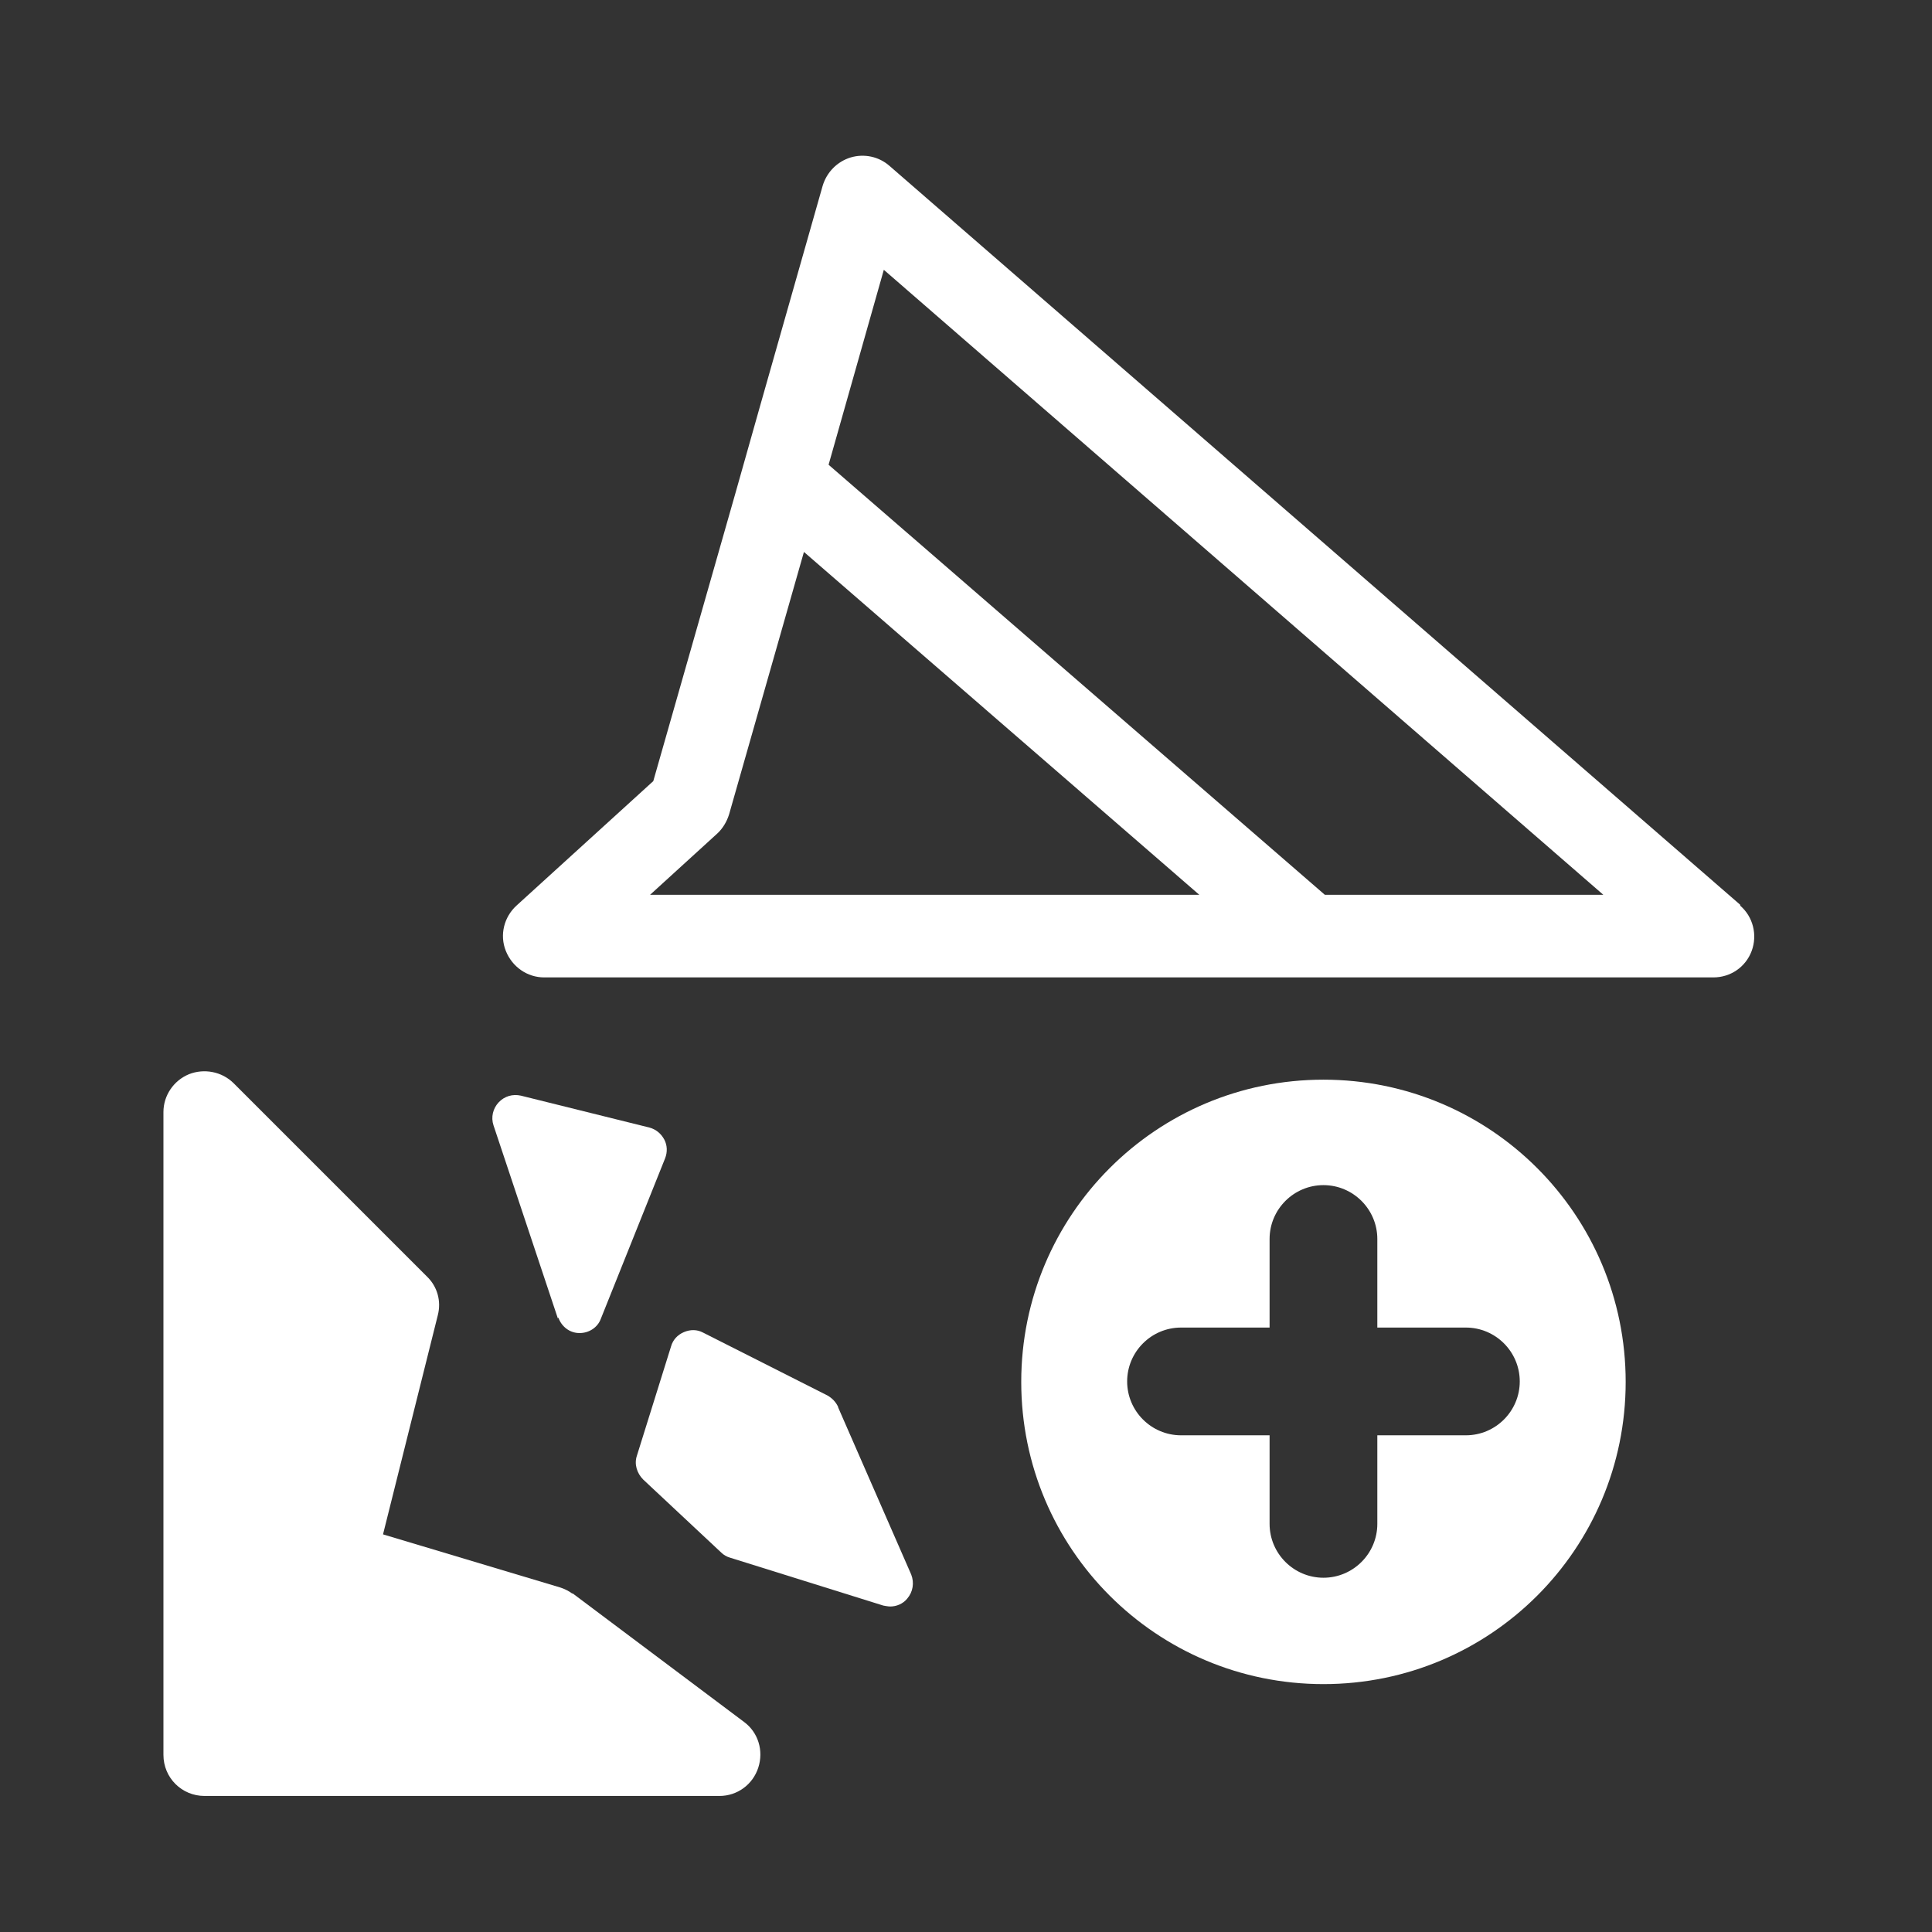
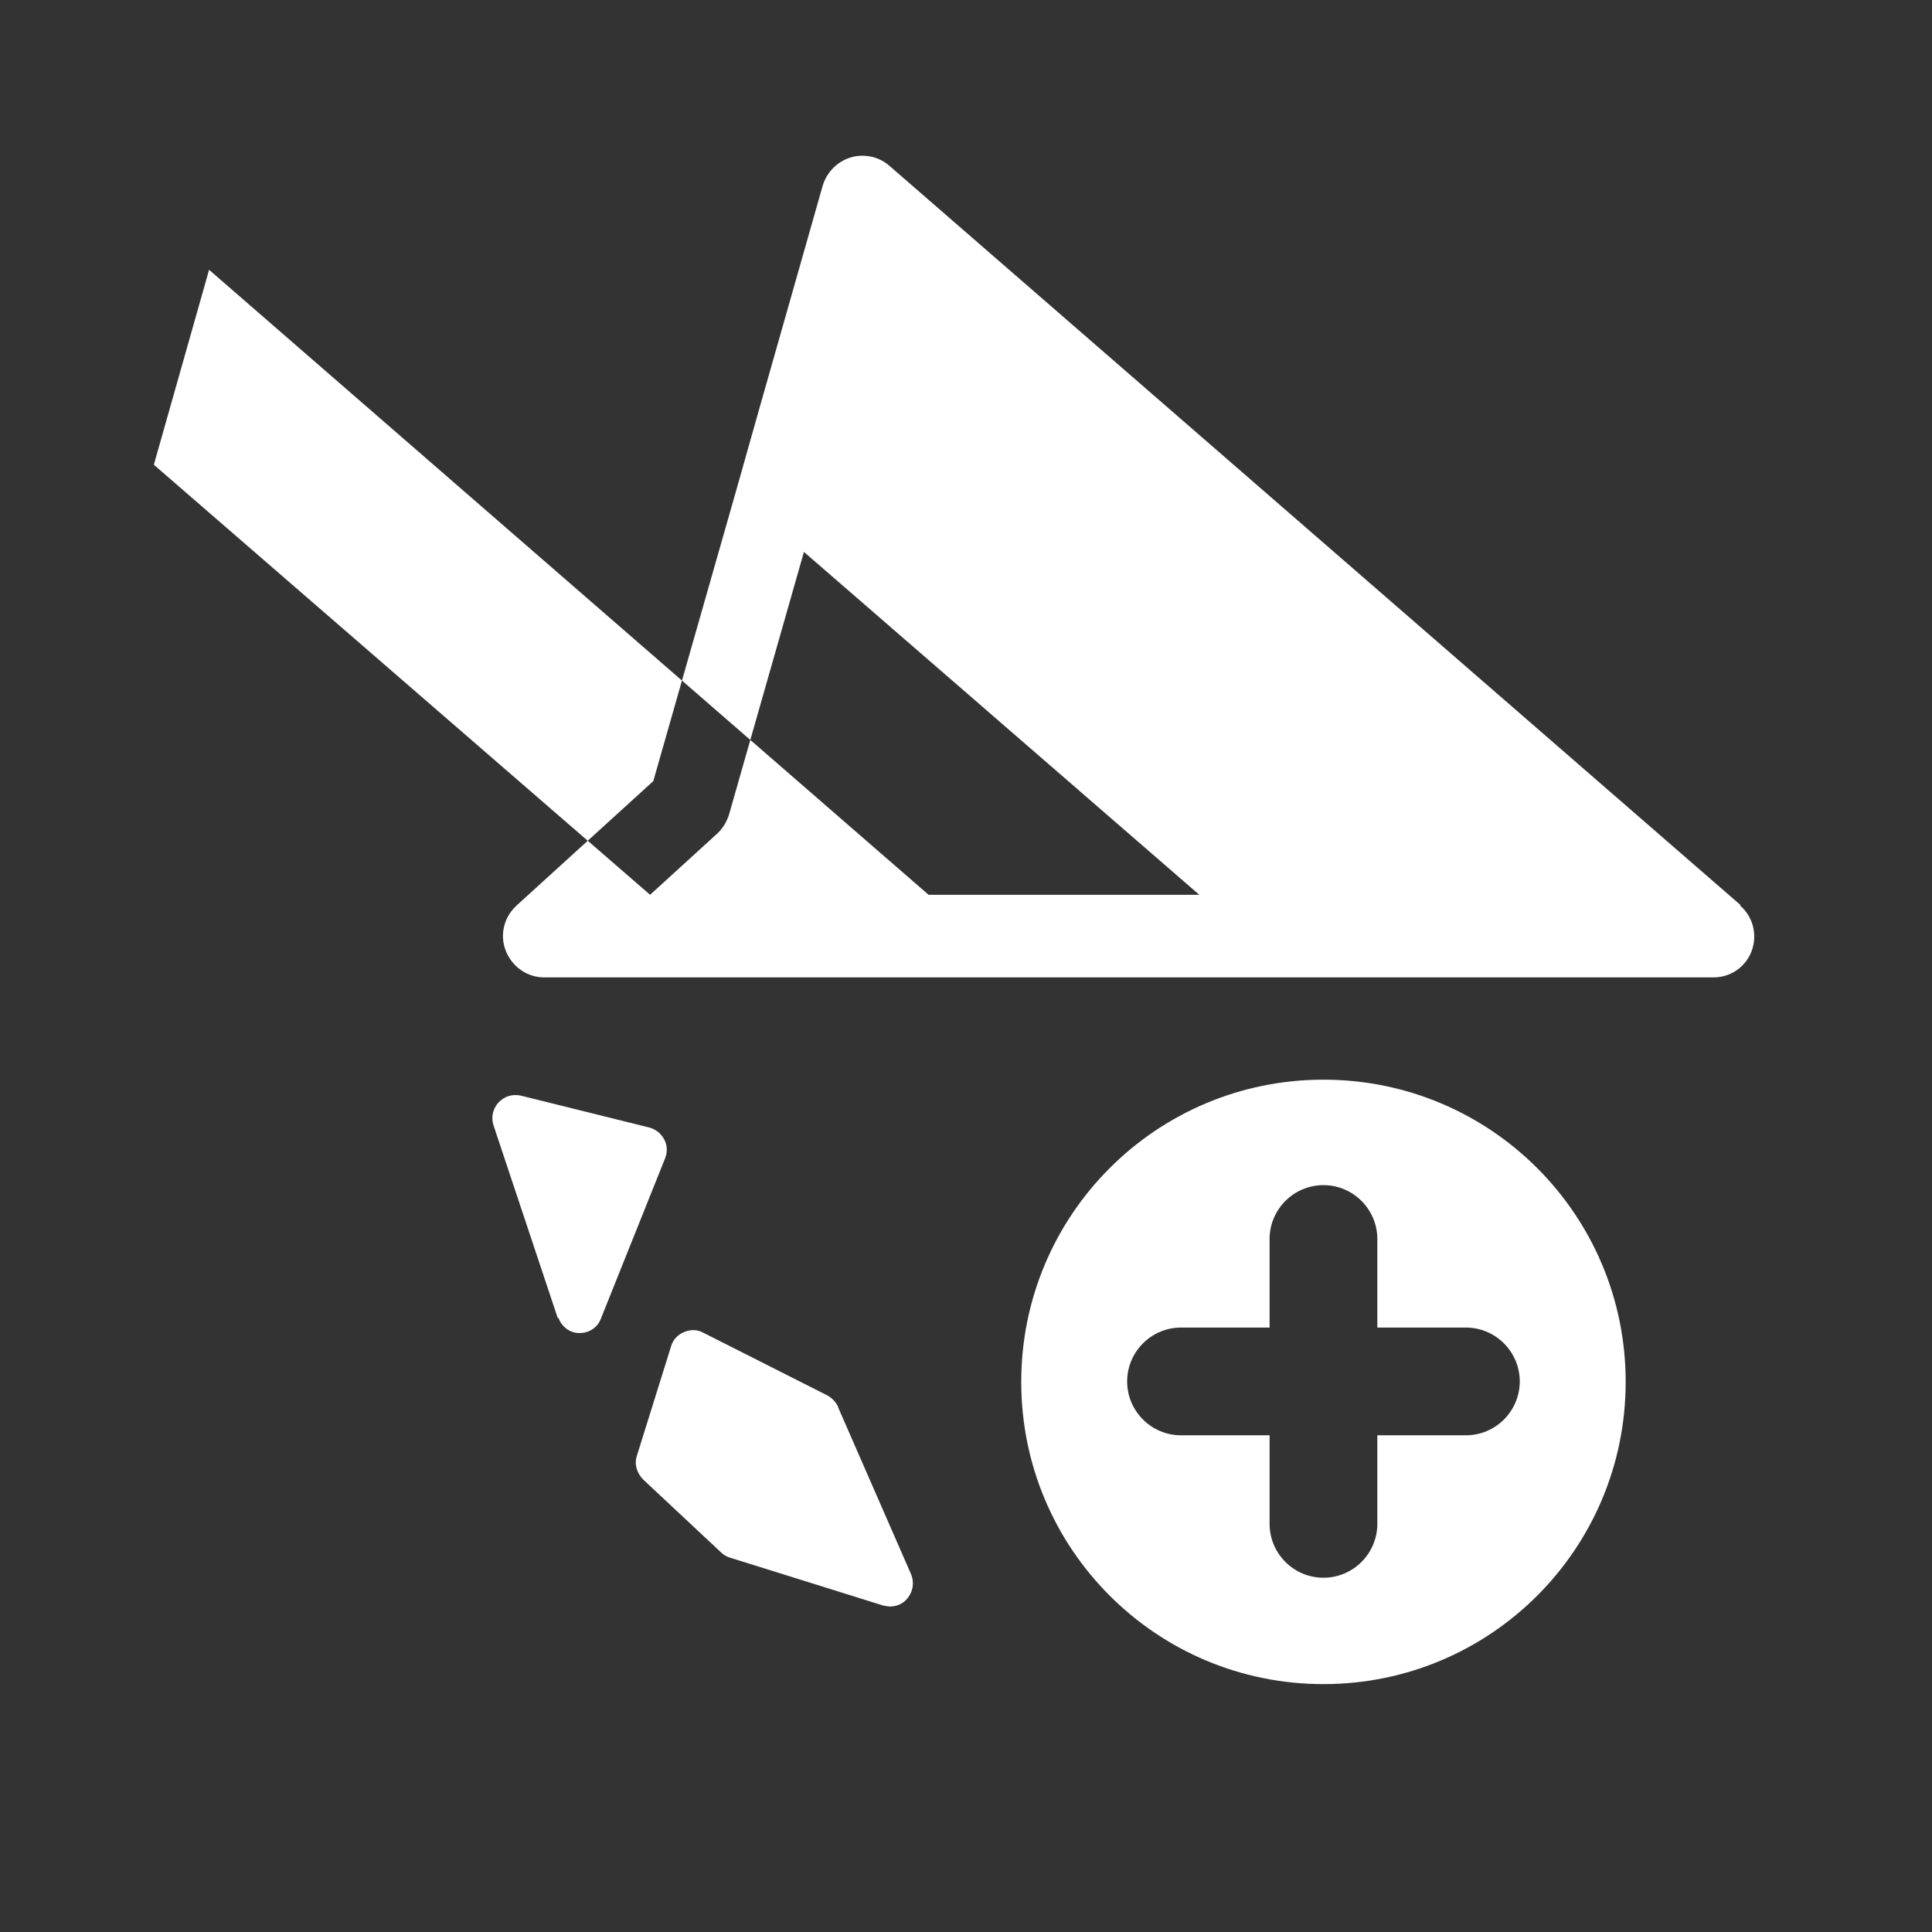
<svg xmlns="http://www.w3.org/2000/svg" id="a" viewBox="0 0 42.32 42.32">
  <rect x="0" y="0" width="42.32" height="42.32" fill="#333333" stroke="none" />
  <defs>
    <style>.b{fill:#fff;}</style>
  </defs>
-   <path class="b" d="M12.54,34.91c-.08-.06-.18-.11-.28-.14l-3.87-1.16,1.2-4.8c.08-.31-.01-.63-.24-.85l-4.23-4.23c-.26-.26-.65-.33-.98-.2-.34,.14-.56,.47-.56,.83v14.08c0,.5,.4,.9,.9,.9H15.76c.39,0,.73-.25,.85-.62s0-.77-.31-1l-3.76-2.82Z" />
  <path class="b" d="M18.36,30.82c-.05-.11-.13-.19-.23-.25l-2.73-1.38c-.13-.07-.28-.07-.42-.01-.14,.06-.24,.17-.28,.31l-.75,2.4c-.06,.18,0,.38,.14,.52l1.71,1.6c.05,.05,.12,.09,.19,.11l3.36,1.05s.1,.02,.15,.02c.14,0,.28-.06,.37-.17,.13-.15,.16-.35,.09-.53l-1.6-3.66Z" />
  <path class="b" d="M12.23,28.86c.07,.2,.25,.34,.46,.34h.01c.2,0,.39-.12,.46-.31l1.41-3.52c.05-.13,.05-.28-.02-.41-.07-.13-.18-.22-.32-.26l-2.82-.7c-.18-.04-.36,.01-.49,.15-.12,.13-.17,.32-.11,.5l1.41,4.23Z" />
  <path class="b" d="M28.99,23.65c-3.66,0-6.62,2.96-6.62,6.62s2.96,6.62,6.62,6.62,6.62-2.96,6.62-6.62-2.96-6.62-6.62-6.62Zm3.12,7.79h-1.94v1.94c0,.65-.53,1.18-1.18,1.18s-1.18-.53-1.18-1.18v-1.94h-1.94c-.65,0-1.18-.53-1.18-1.18s.53-1.18,1.18-1.18h1.94v-1.94c0-.65,.53-1.18,1.18-1.18s1.18,.53,1.18,1.18v1.94h1.94c.65,0,1.18,.53,1.18,1.18s-.53,1.18-1.18,1.18Z" />
-   <path class="b" d="M38.12,19.82L19.48,3.63c-.23-.2-.55-.27-.85-.18-.29,.09-.52,.32-.61,.62l-1.37,4.82-.54,1.91-1.8,6.31-3,2.73c-.27,.25-.37,.64-.23,.99s.47,.58,.84,.58h25.61c.38,0,.71-.23,.84-.58,.13-.35,.03-.75-.25-.99Zm-23.88-.22l1.47-1.34c.12-.11,.21-.26,.26-.42l1.64-5.75,8.66,7.51H14.24Zm14.78,0l-10.87-9.42,1.21-4.27,15.76,13.69h-6.1Z" />
+   <path class="b" d="M38.12,19.82L19.48,3.63c-.23-.2-.55-.27-.85-.18-.29,.09-.52,.32-.61,.62l-1.37,4.82-.54,1.91-1.8,6.31-3,2.73c-.27,.25-.37,.64-.23,.99s.47,.58,.84,.58h25.61c.38,0,.71-.23,.84-.58,.13-.35,.03-.75-.25-.99Zm-23.88-.22l1.47-1.34c.12-.11,.21-.26,.26-.42l1.64-5.75,8.66,7.51H14.24Zl-10.87-9.42,1.21-4.27,15.76,13.69h-6.1Z" />
</svg>